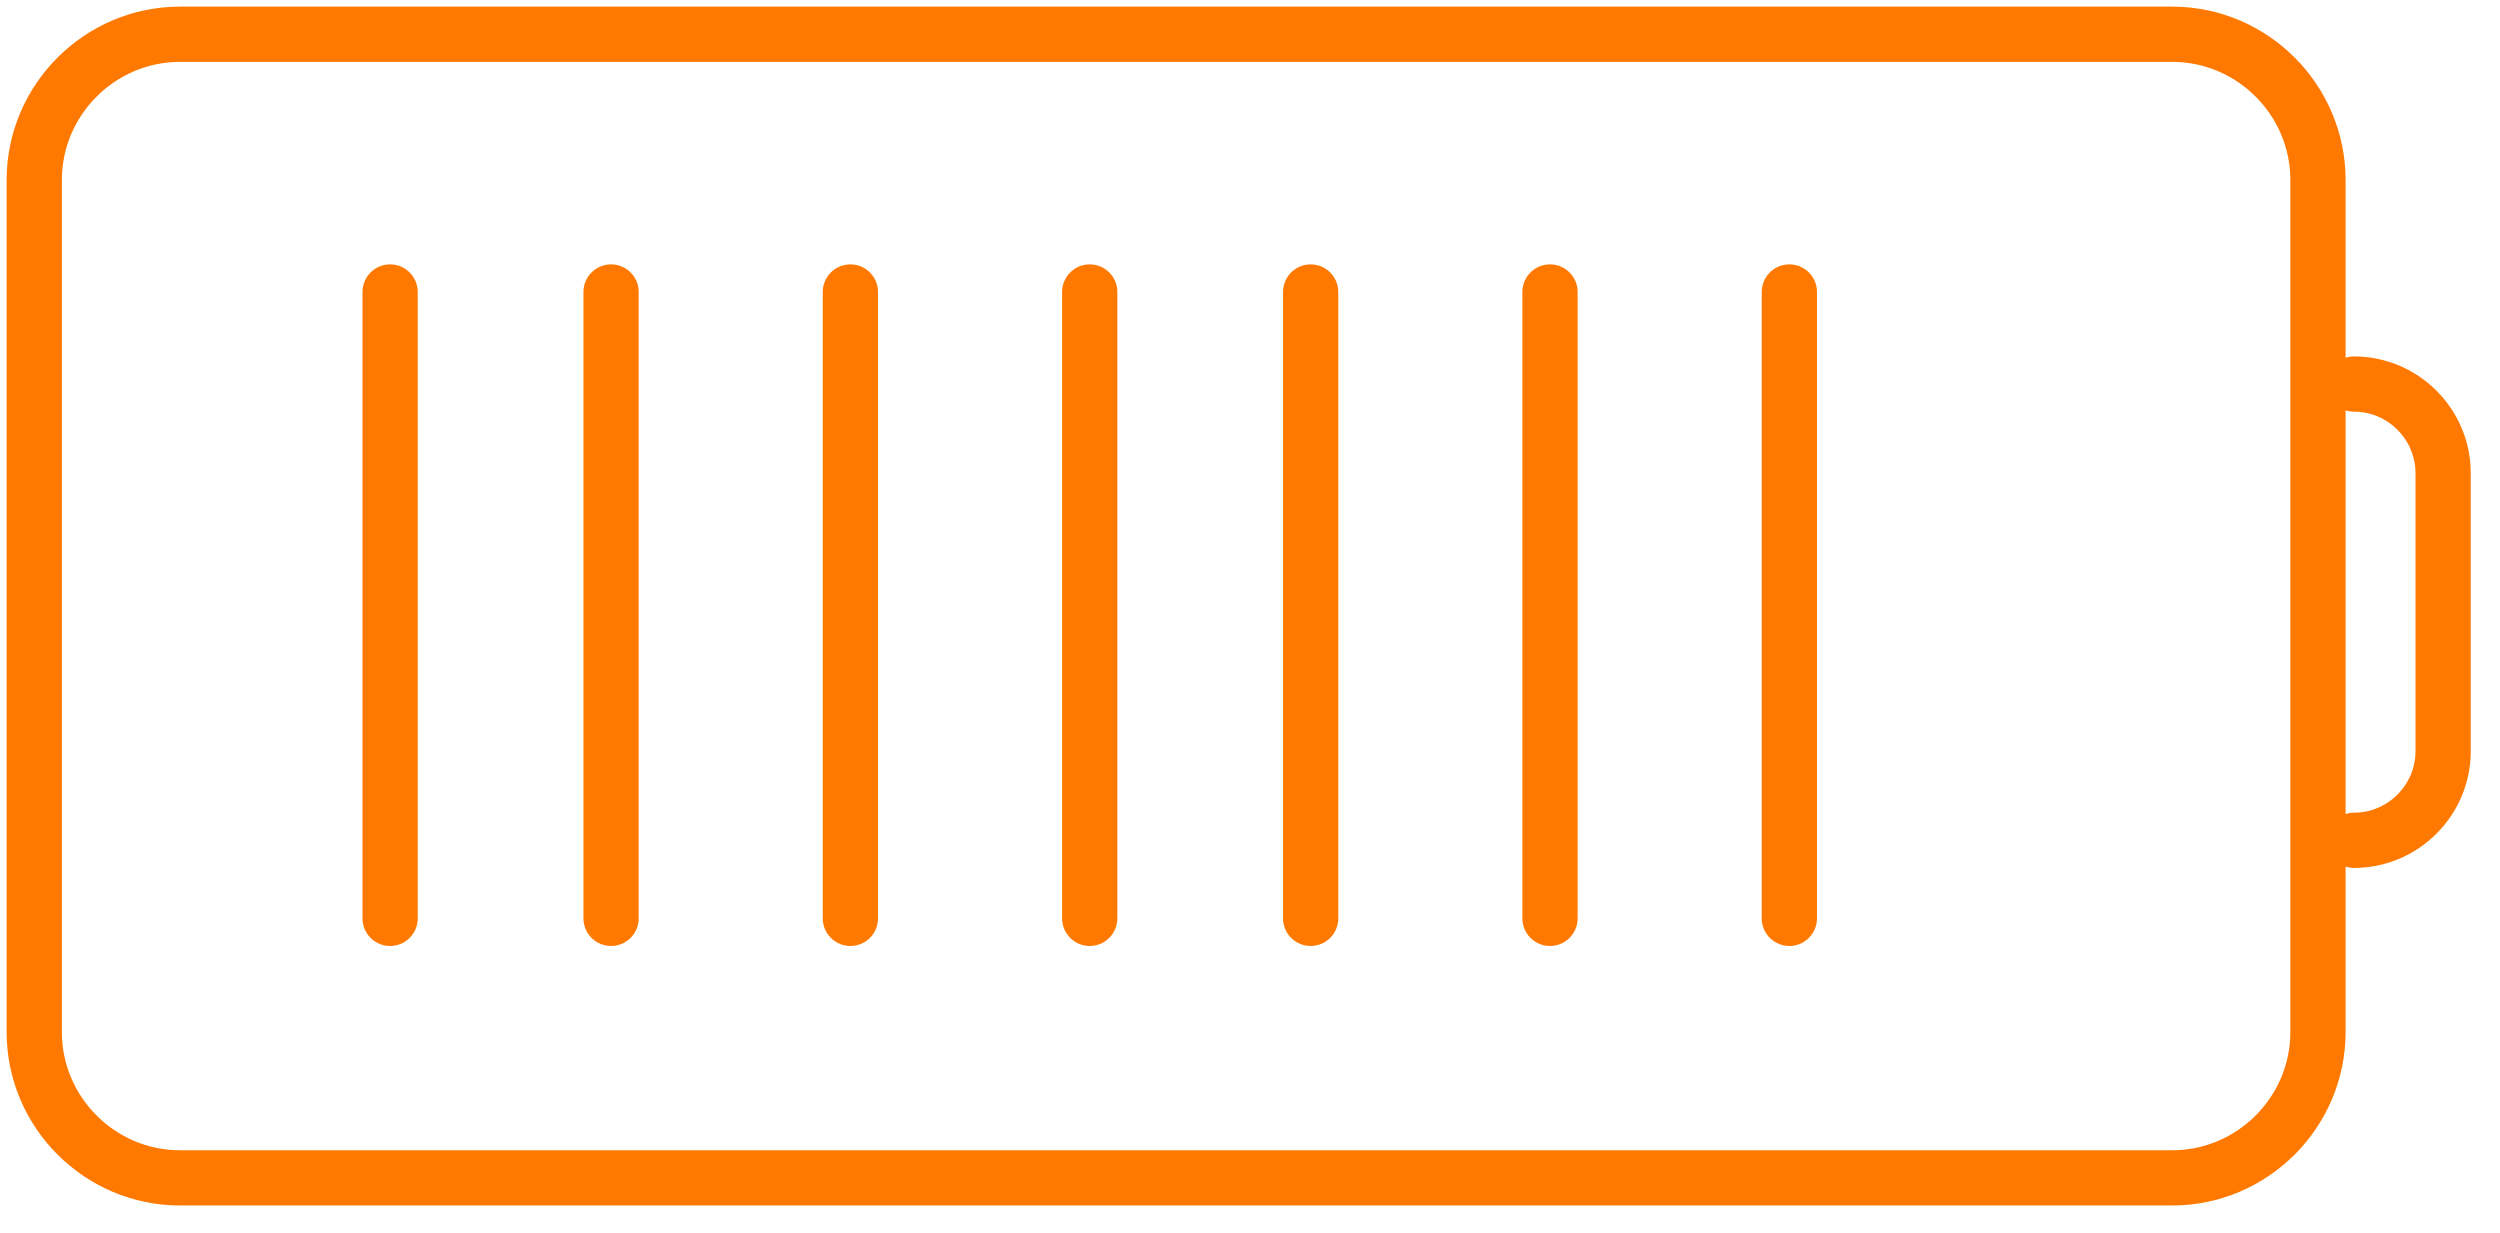
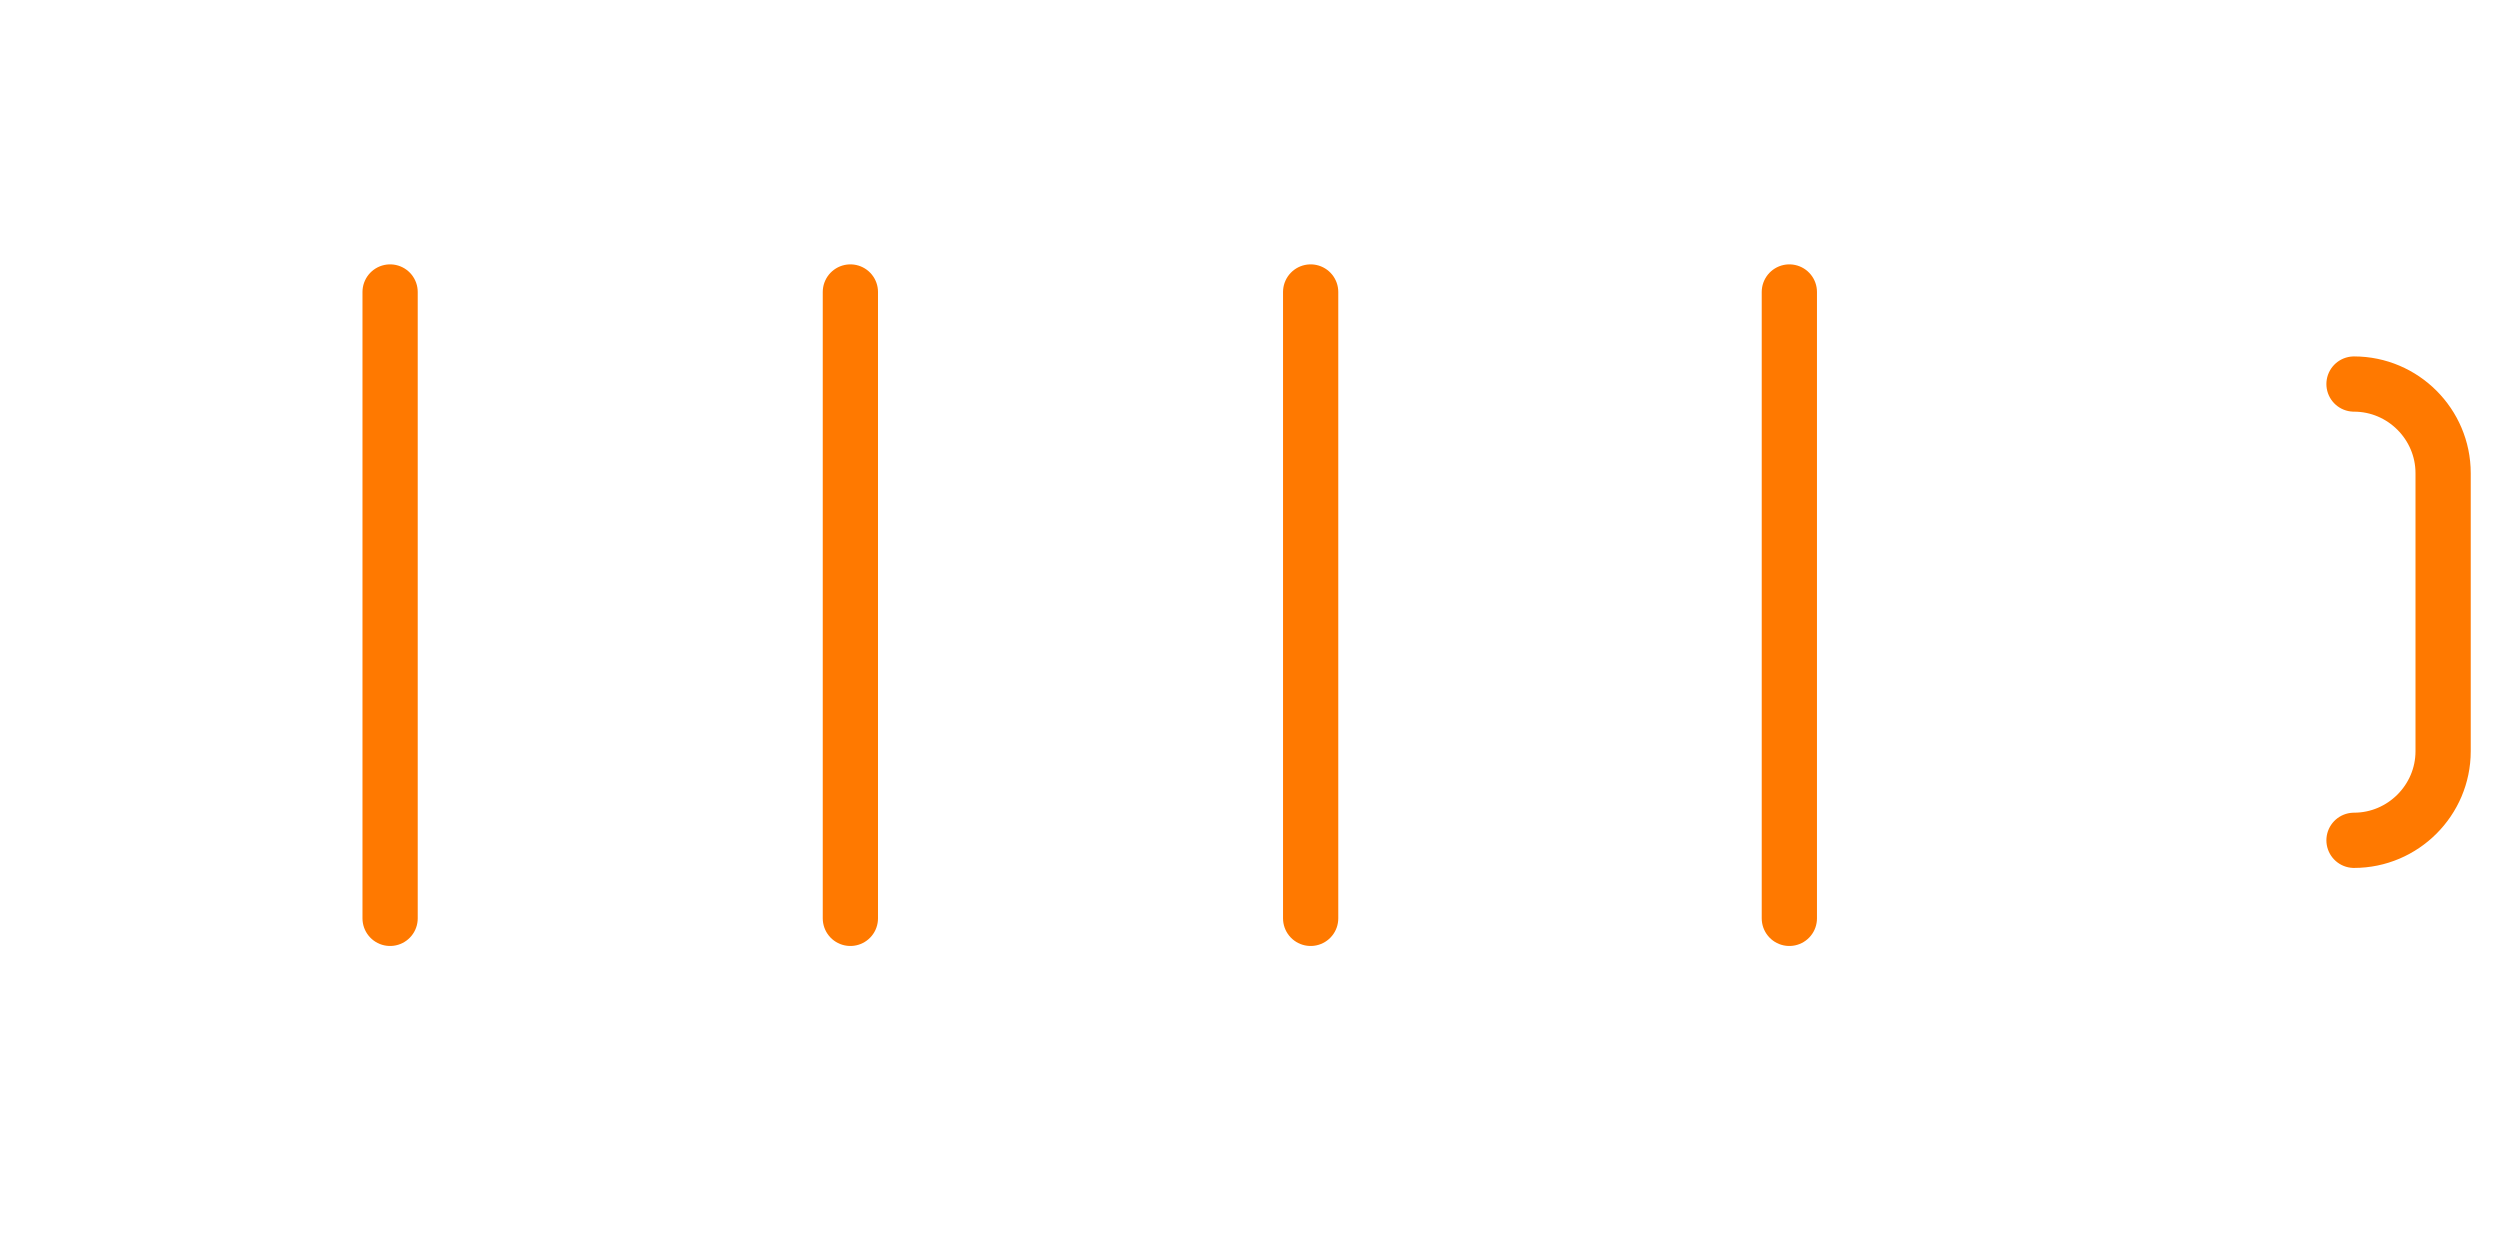
<svg xmlns="http://www.w3.org/2000/svg" width="73px" height="36px" viewBox="0 0 73 36" version="1.1">
  <title>Group 19</title>
  <g id="Page-1" stroke="none" stroke-width="1" fill="none" fill-rule="evenodd" stroke-linecap="round" stroke-linejoin="round">
    <g id="SafeTrx---Products---Active-Page" transform="translate(-493, -5064)" stroke="#FF7900" stroke-width="1.613">
      <g id="Group-19" transform="translate(494, 5065)">
-         <path d="M62.427,33.394 L4.257,33.394 C1.916,33.394 0,31.478 0,29.136 L0,4.258 C0,1.916 1.916,0 4.257,0 L62.427,0 C64.769,0 66.685,1.916 66.685,4.258 L66.685,29.136 C66.685,31.478 64.769,33.394 62.427,33.394 Z" id="Stroke-1" />
        <path d="M67.737,10.214 L67.737,10.214 C69.168,10.214 70.339,11.385 70.339,12.816 L70.339,20.936 C70.339,22.366 69.168,23.537 67.737,23.537" id="Stroke-3" />
        <line x1="10.391" y1="7.526" x2="10.391" y2="25.816" id="Stroke-5" />
-         <line x1="16.843" y1="7.526" x2="16.843" y2="25.816" id="Stroke-7" />
        <line x1="23.831" y1="7.526" x2="23.831" y2="25.816" id="Stroke-9" />
-         <line x1="30.82" y1="7.526" x2="30.82" y2="25.816" id="Stroke-11" />
        <line x1="37.271" y1="7.526" x2="37.271" y2="25.816" id="Stroke-13" />
-         <line x1="44.26" y1="7.526" x2="44.26" y2="25.816" id="Stroke-15" />
        <line x1="51.249" y1="7.526" x2="51.249" y2="25.816" id="Stroke-17" />
      </g>
    </g>
  </g>
</svg>